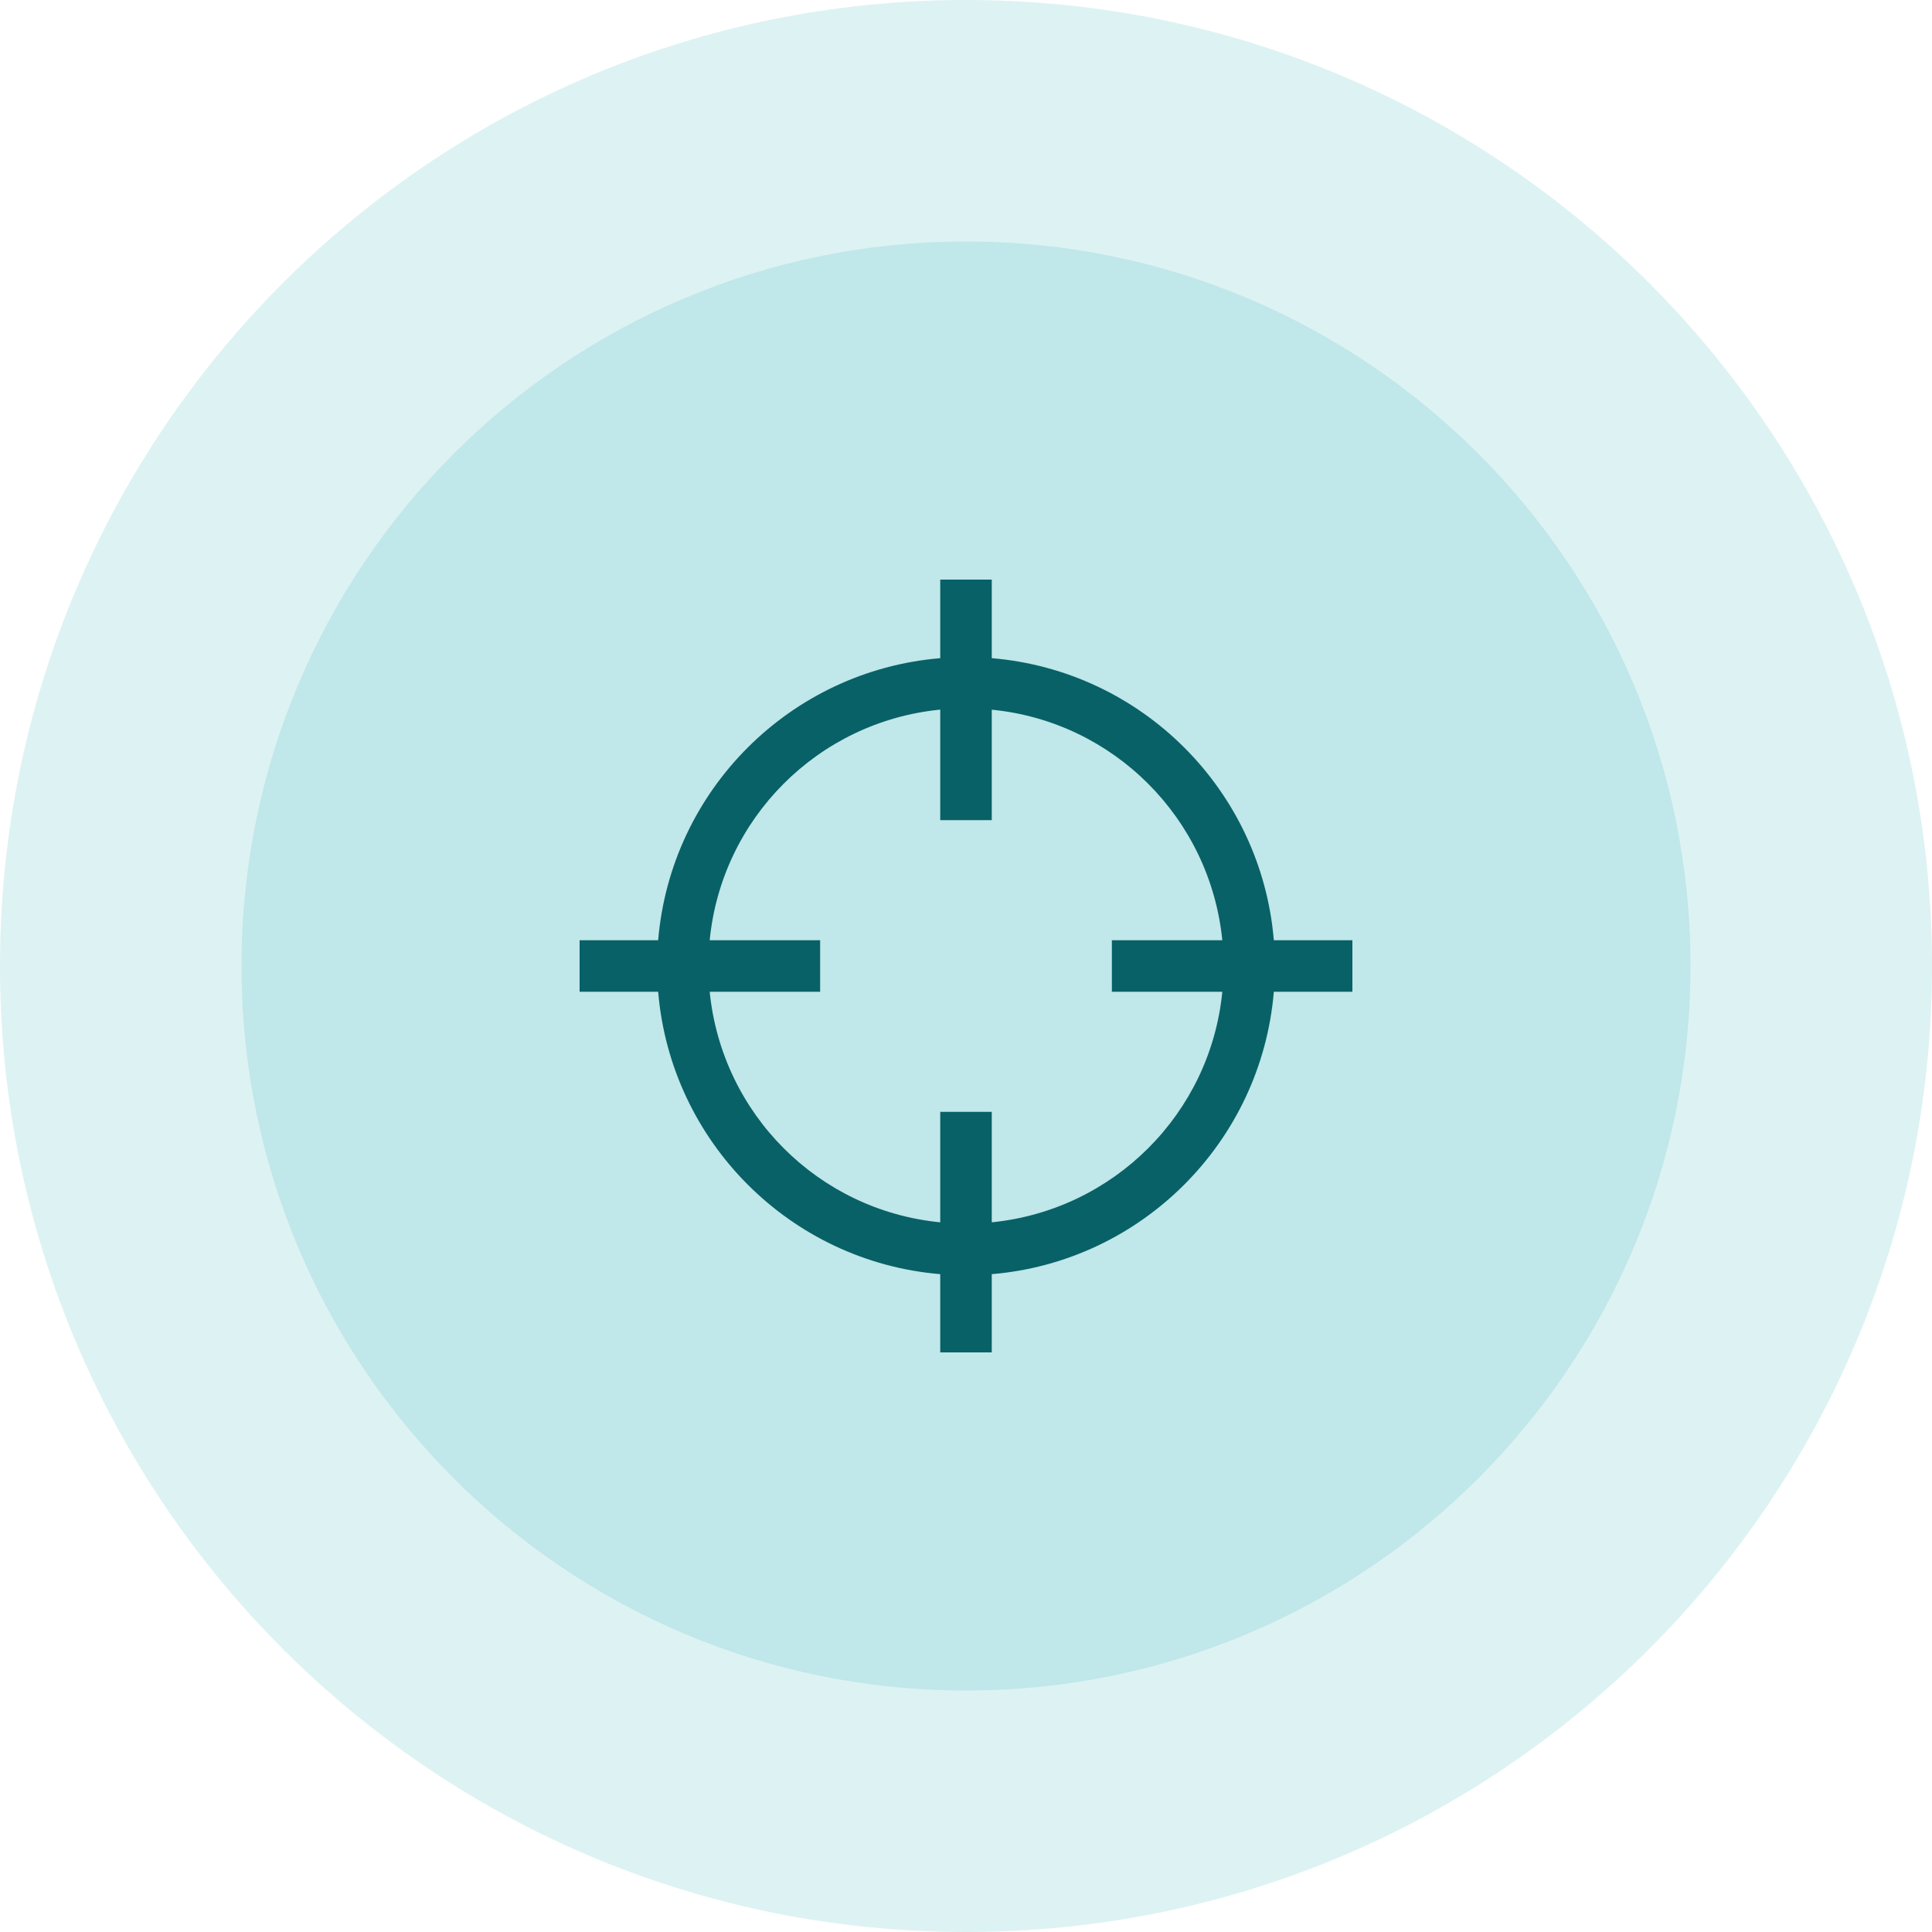
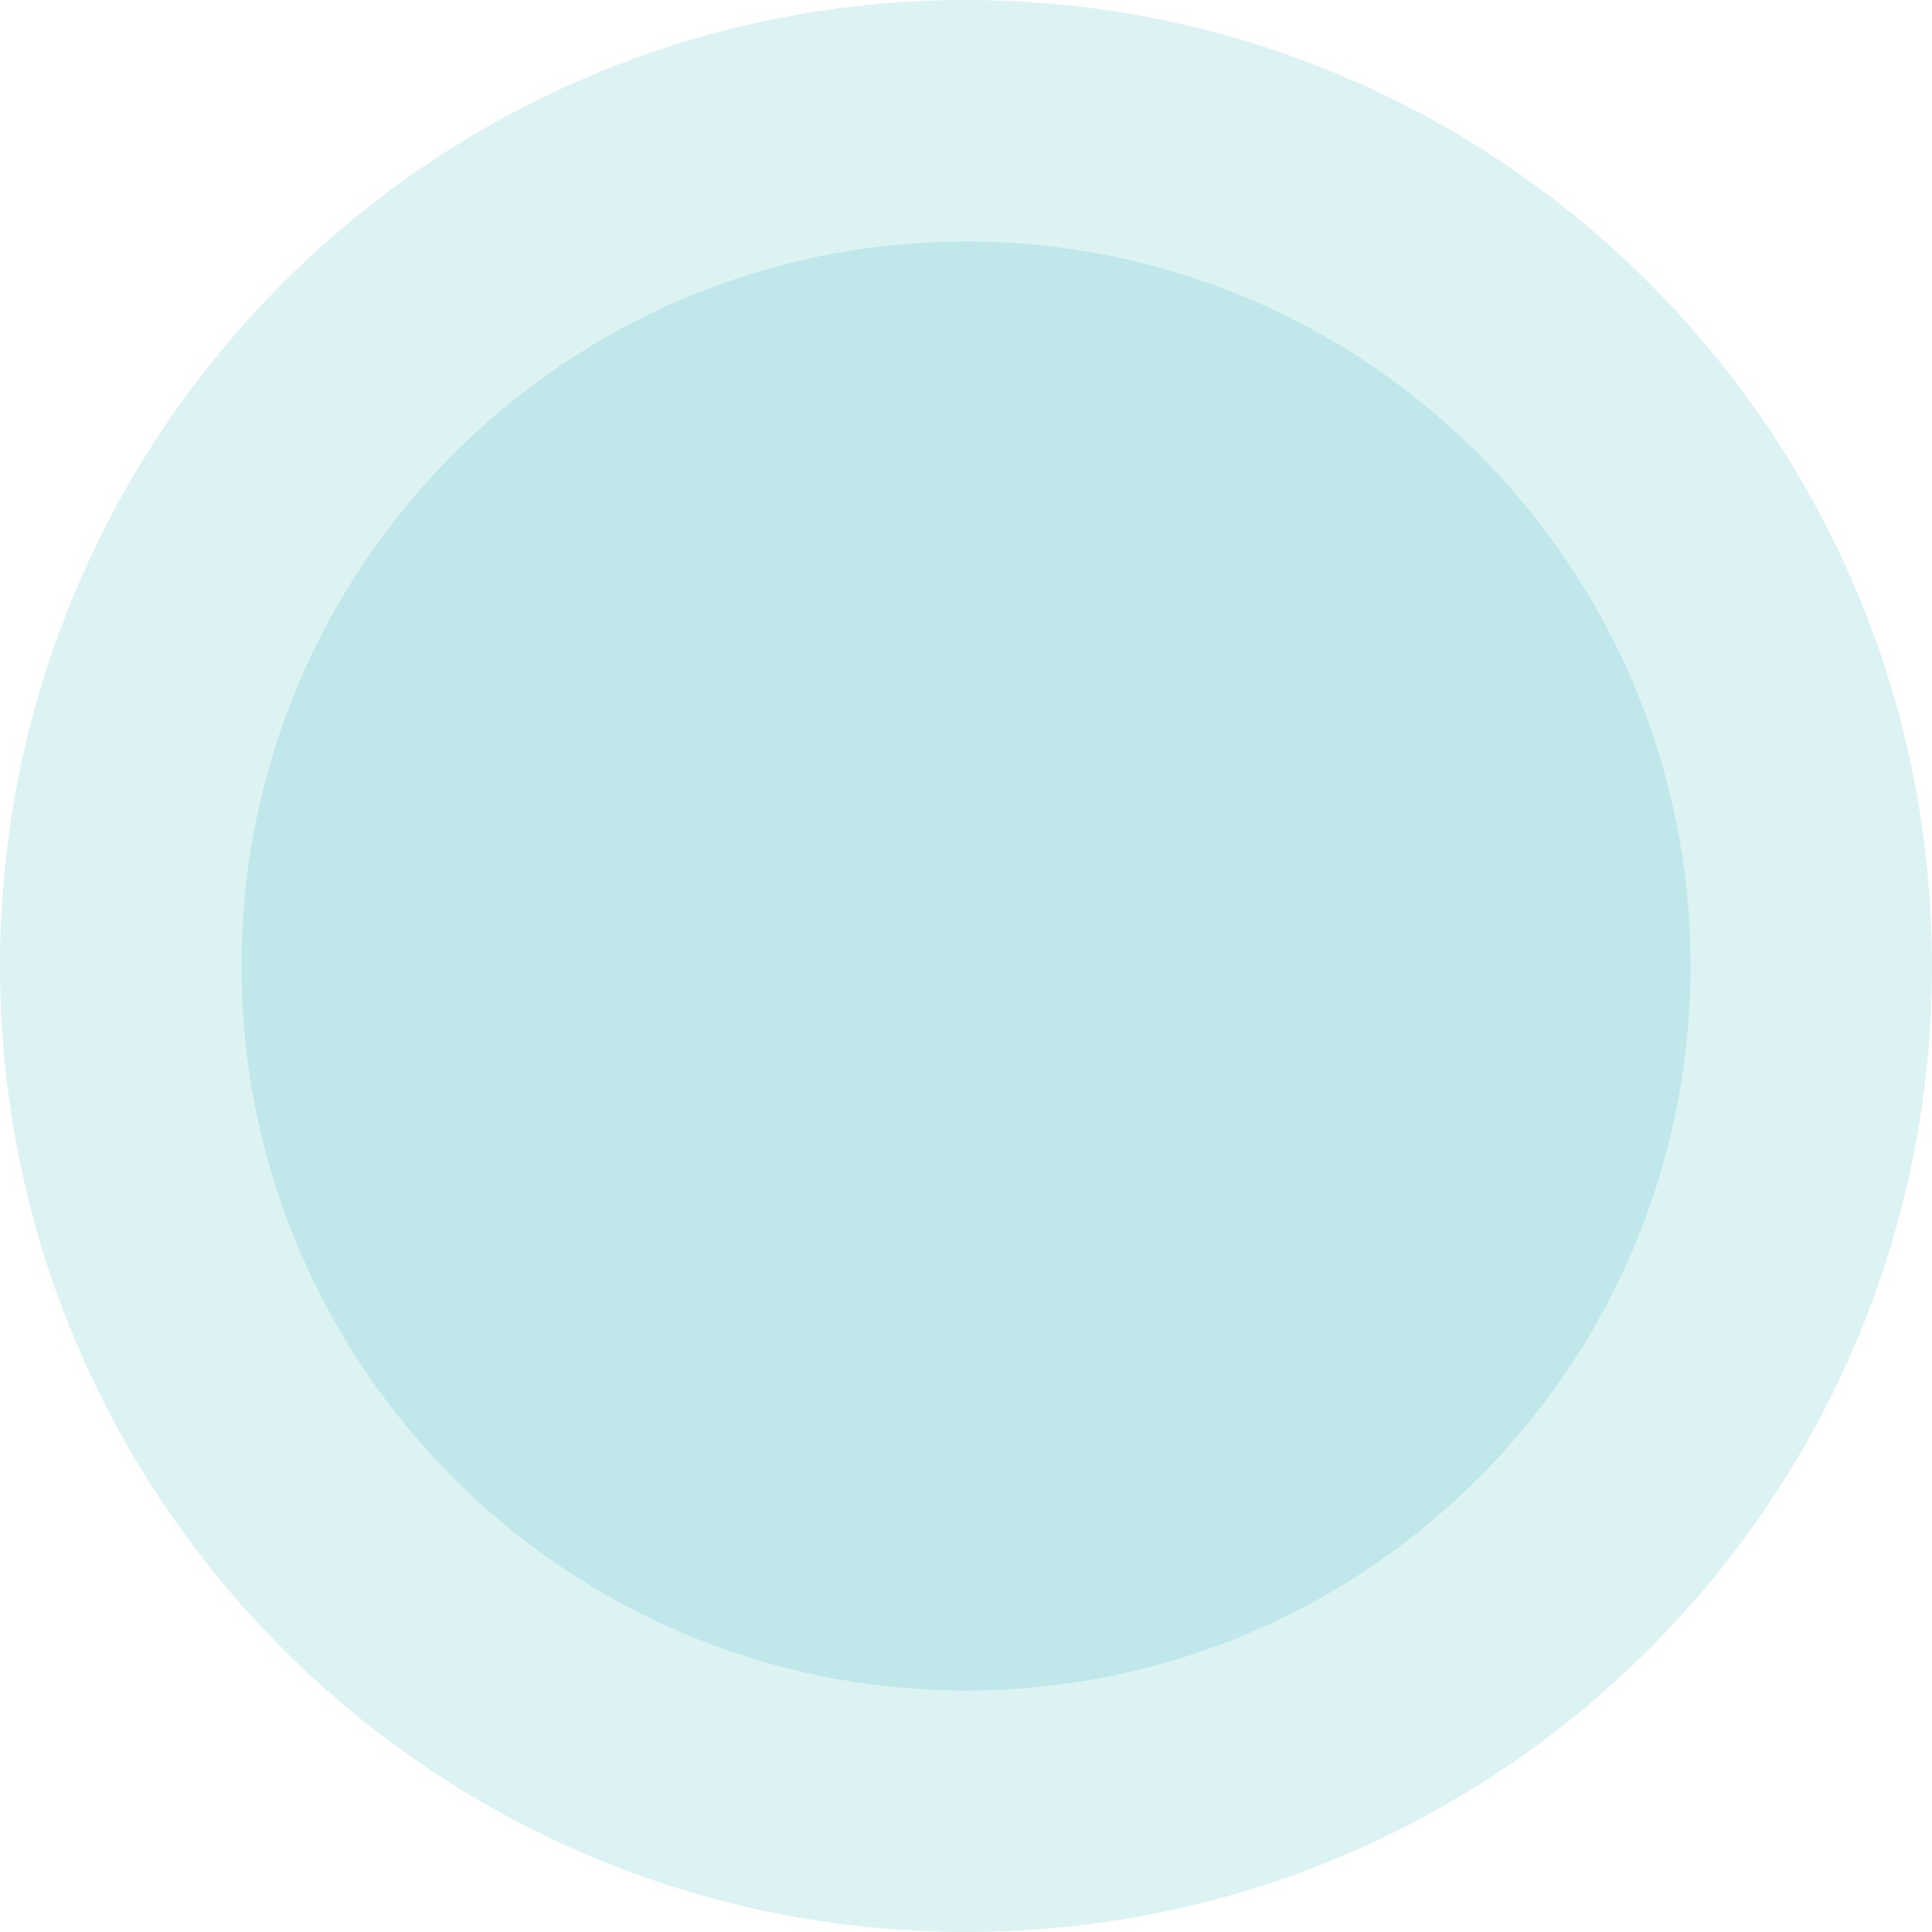
<svg xmlns="http://www.w3.org/2000/svg" width="60" height="60" viewBox="0 0 60 60" fill="none">
  <g id="Layer_1" clip-path="url(#clip0_396_9609)">
    <path id="Vector" opacity="0.15" d="M30 60C46.569 60 60 46.569 60 30C60 13.431 46.569 0 30 0C13.431 0 0 13.431 0 30C0 46.569 13.431 60 30 60Z" fill="#1DABB3" />
    <path id="Vector_2" opacity="0.15" d="M30 52.5C42.426 52.5 52.5 42.426 52.5 30C52.5 17.574 42.426 7.5 30 7.5C17.574 7.5 7.5 17.574 7.5 30C7.5 42.426 17.574 52.5 30 52.5Z" fill="#1DABB3" />
-     <path id="Vector_3" d="M29.2 18V20.44C24.54 20.83 20.83 24.54 20.44 29.2H18V30.8H20.44C20.83 35.46 24.54 39.18 29.2 39.57V42H30.8V39.57C35.46 39.18 39.17 35.46 39.56 30.8H42V29.2H39.56C39.17 24.54 35.46 20.83 30.8 20.44V18H29.2ZM29.18 22.04C29.18 22.04 29.19 22.04 29.2 22.04V25.47H30.8V22.04C34.58 22.41 37.58 25.41 37.96 29.2H34.53V30.8H37.96C37.59 34.58 34.59 37.58 30.8 37.96V34.53H29.2V37.96C25.41 37.59 22.42 34.59 22.04 30.8H25.47V29.2H22.04C22.41 25.42 25.4 22.42 29.18 22.04Z" fill="#086166" />
  </g>
  <defs>
    <clipPath id="clip0_396_9609">
      <rect width="60" height="60" fill="white" />
    </clipPath>
  </defs>
</svg>